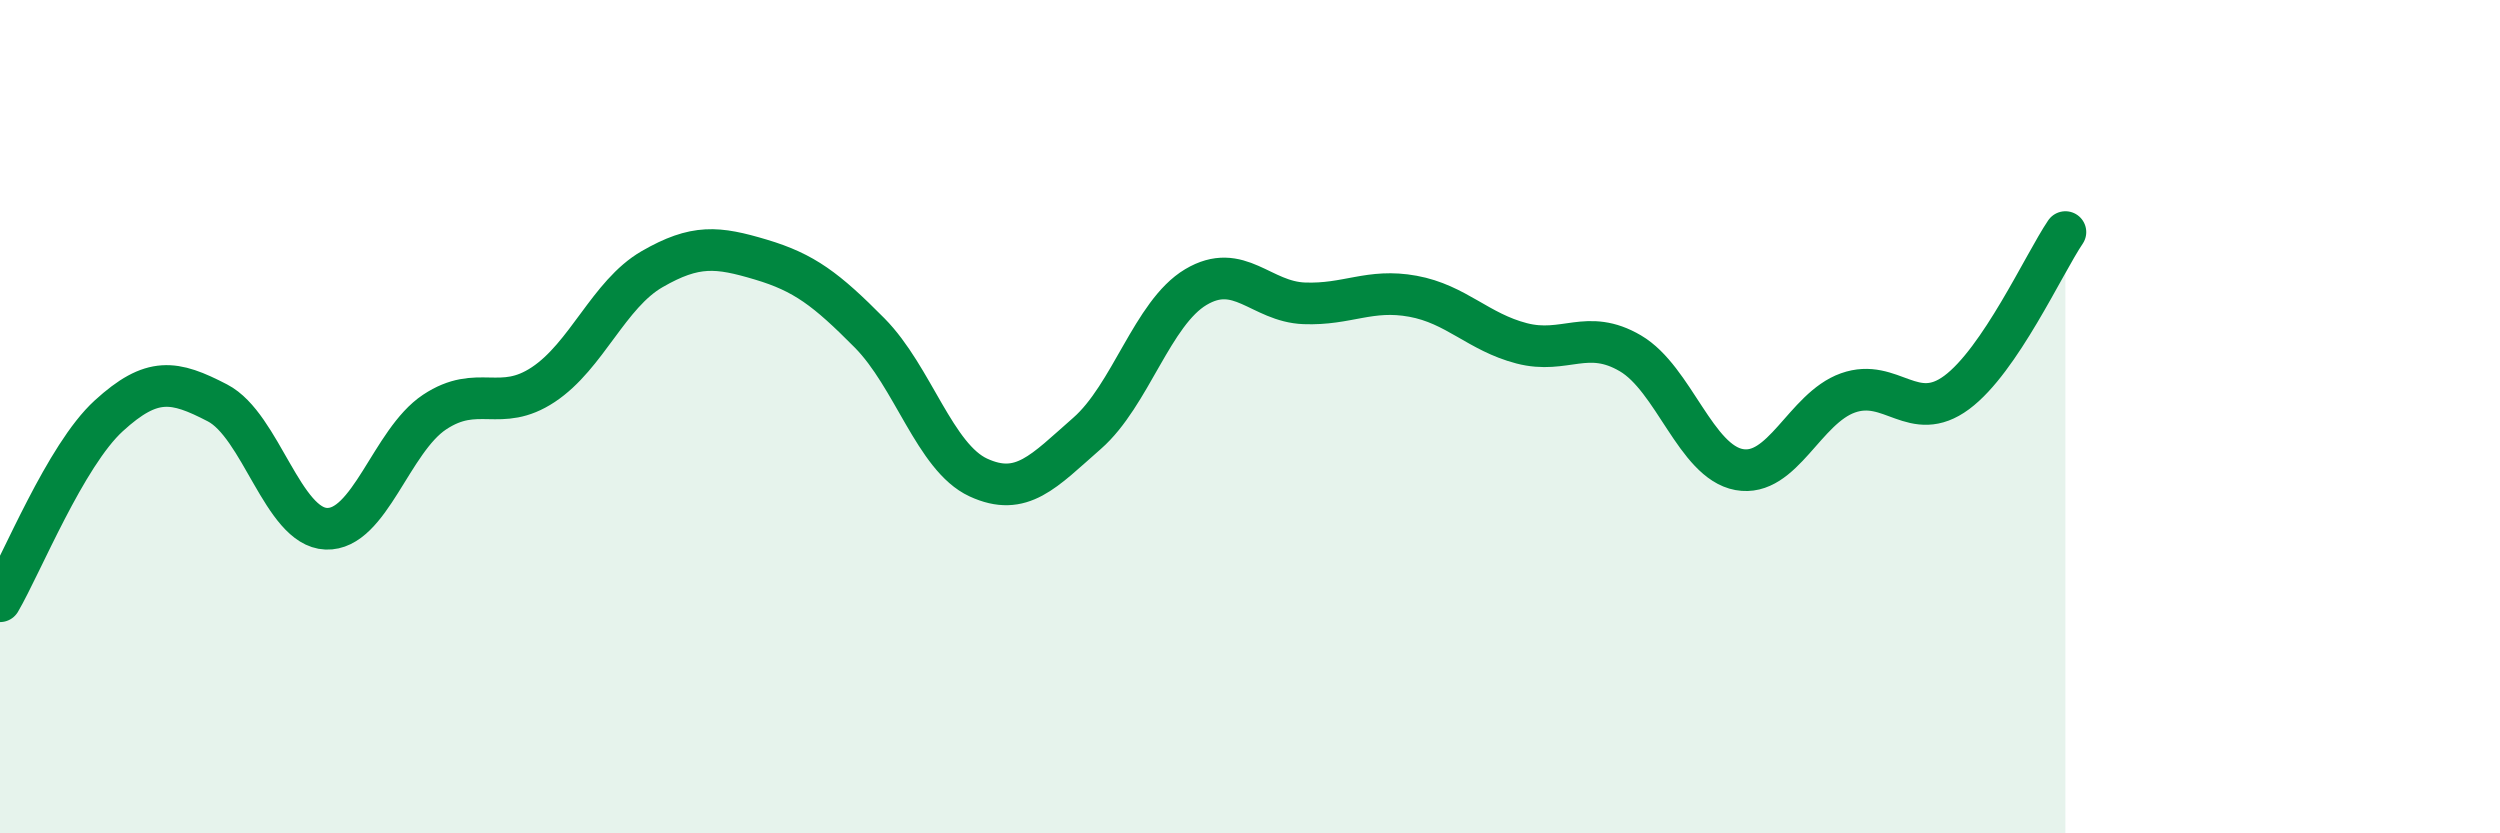
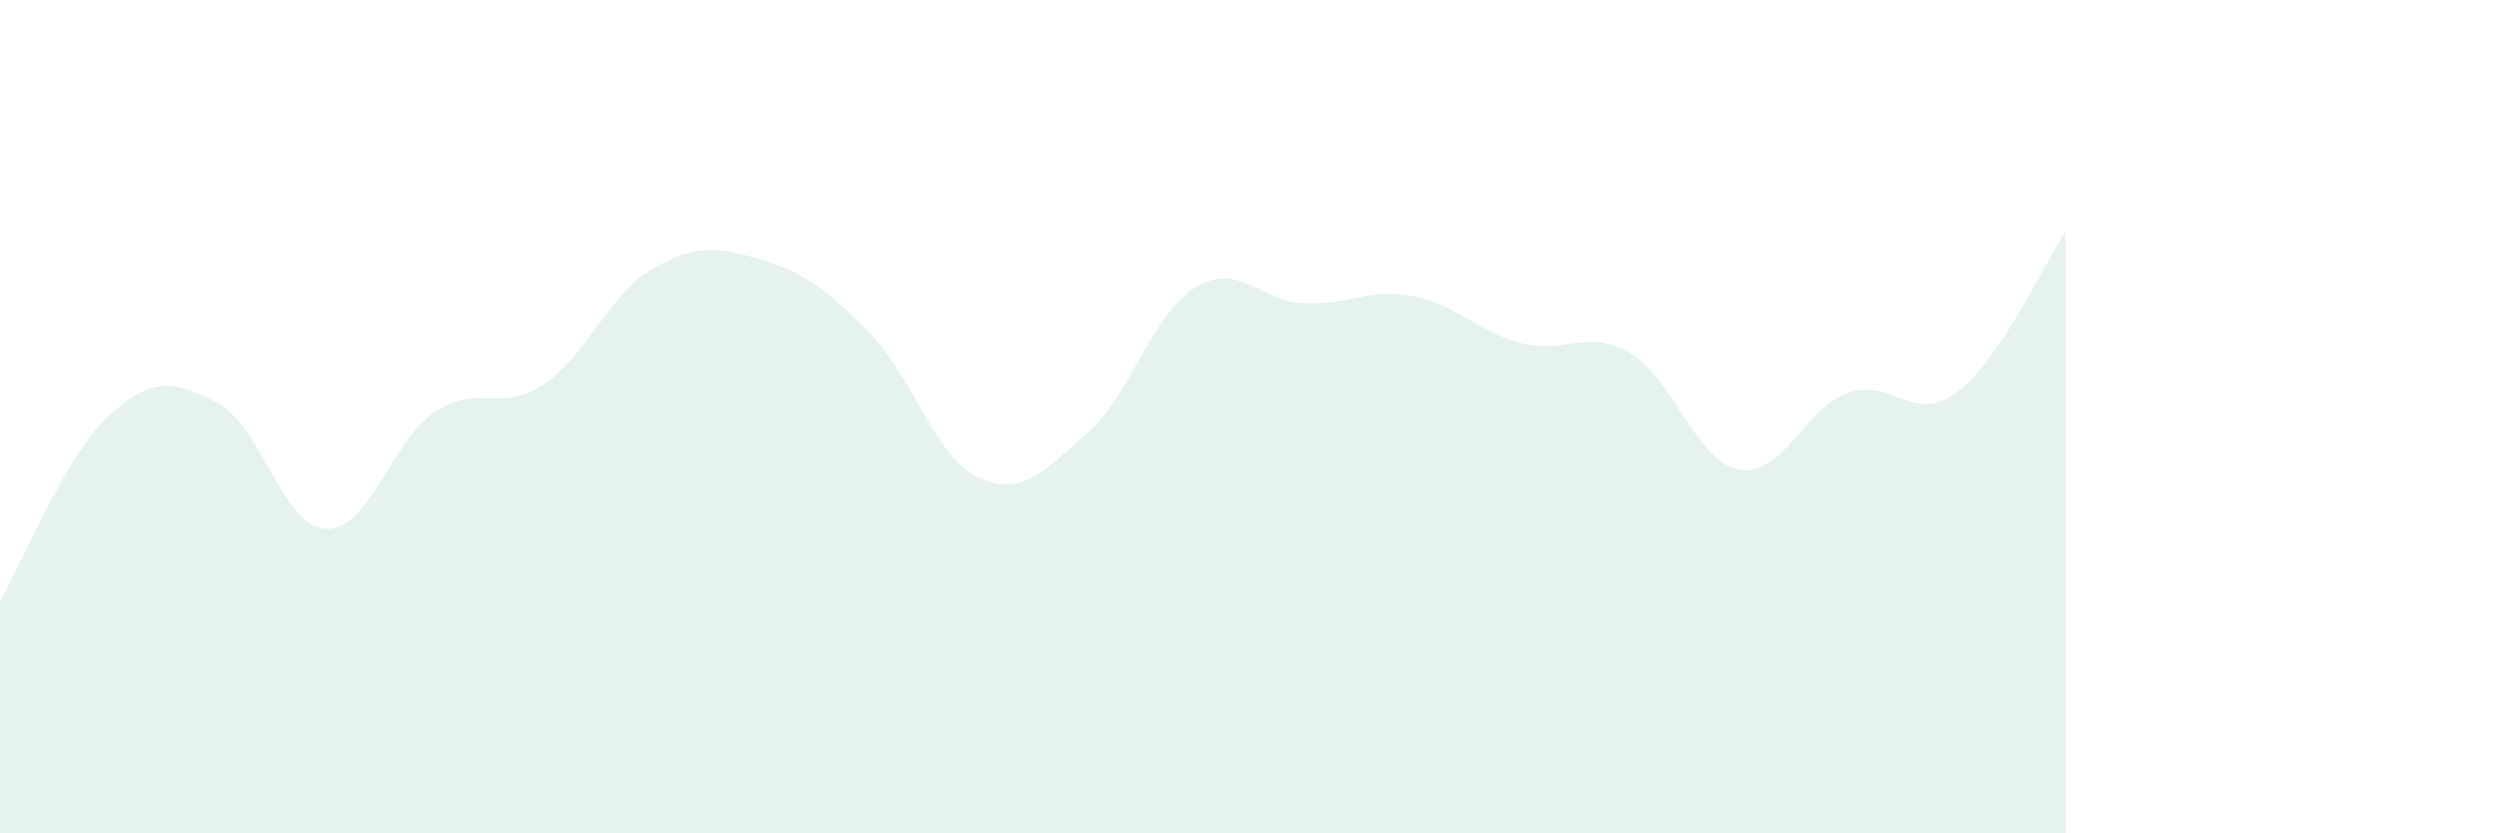
<svg xmlns="http://www.w3.org/2000/svg" width="60" height="20" viewBox="0 0 60 20">
  <path d="M 0,14.43 C 0.52,13.54 1.57,10.93 2.61,9.98 C 3.65,9.03 4.18,9.13 5.22,9.67 C 6.26,10.21 6.79,12.65 7.83,12.69 C 8.87,12.73 9.39,10.58 10.43,9.89 C 11.47,9.2 12,9.92 13.04,9.23 C 14.08,8.54 14.61,7.06 15.65,6.46 C 16.69,5.86 17.22,5.92 18.26,6.23 C 19.3,6.54 19.83,6.94 20.87,7.99 C 21.91,9.04 22.44,10.98 23.48,11.46 C 24.52,11.94 25.05,11.31 26.09,10.4 C 27.13,9.49 27.66,7.51 28.7,6.89 C 29.74,6.27 30.26,7.24 31.3,7.28 C 32.34,7.32 32.87,6.92 33.91,7.11 C 34.95,7.3 35.48,7.97 36.52,8.24 C 37.56,8.51 38.09,7.87 39.13,8.48 C 40.17,9.09 40.7,11.08 41.74,11.27 C 42.78,11.46 43.31,9.8 44.35,9.43 C 45.39,9.06 45.92,10.19 46.96,9.42 C 48,8.65 49.05,6.34 49.57,5.57L49.57 20L0 20Z" fill="#008740" opacity="0.1" stroke-linecap="round" stroke-linejoin="round" />
-   <path d="M 0,14.43 C 0.52,13.54 1.57,10.93 2.61,9.98 C 3.65,9.03 4.18,9.13 5.22,9.67 C 6.26,10.21 6.79,12.65 7.83,12.69 C 8.87,12.73 9.39,10.58 10.43,9.89 C 11.47,9.2 12,9.92 13.04,9.23 C 14.08,8.54 14.61,7.06 15.65,6.46 C 16.69,5.86 17.22,5.92 18.26,6.23 C 19.3,6.54 19.83,6.94 20.87,7.99 C 21.91,9.04 22.44,10.98 23.48,11.46 C 24.52,11.94 25.05,11.31 26.09,10.4 C 27.13,9.49 27.66,7.51 28.7,6.89 C 29.74,6.27 30.26,7.24 31.3,7.28 C 32.34,7.32 32.87,6.92 33.91,7.11 C 34.95,7.3 35.48,7.97 36.52,8.24 C 37.56,8.51 38.09,7.87 39.13,8.48 C 40.17,9.09 40.7,11.08 41.74,11.27 C 42.78,11.46 43.31,9.8 44.35,9.43 C 45.39,9.06 45.92,10.19 46.96,9.42 C 48,8.65 49.05,6.34 49.57,5.57" stroke="#008740" stroke-width="1" fill="none" stroke-linecap="round" stroke-linejoin="round" />
</svg>